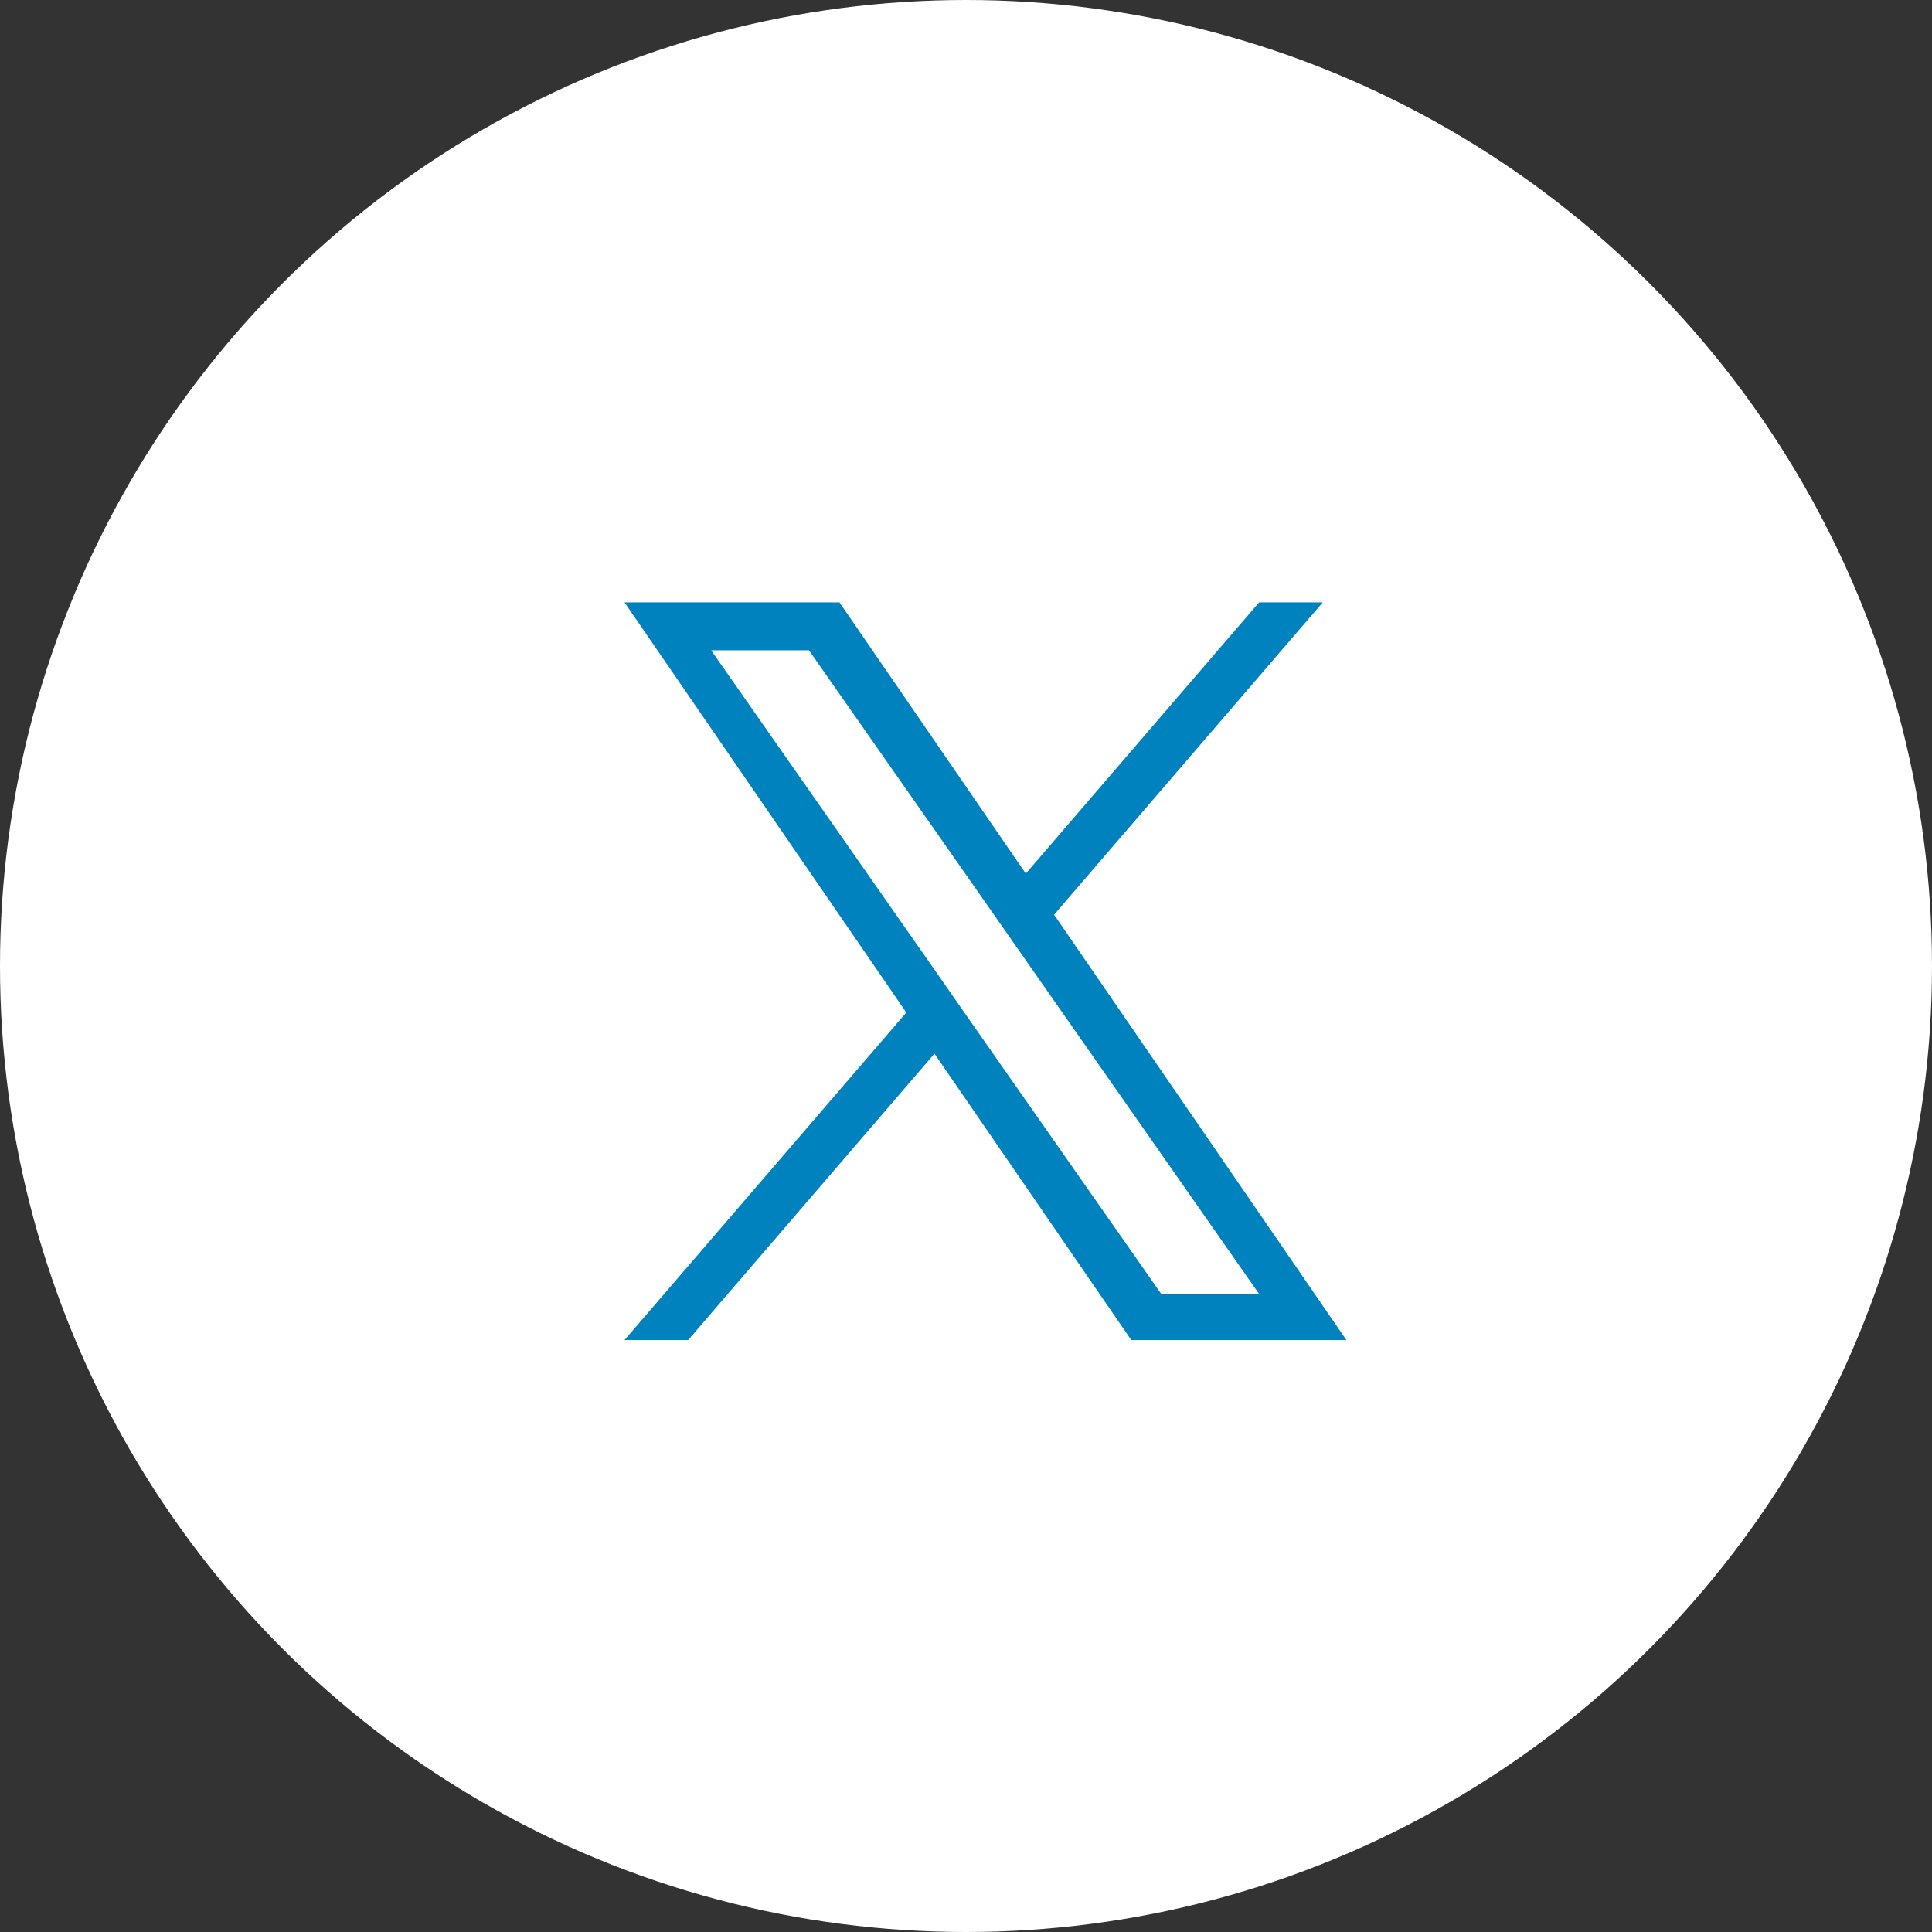
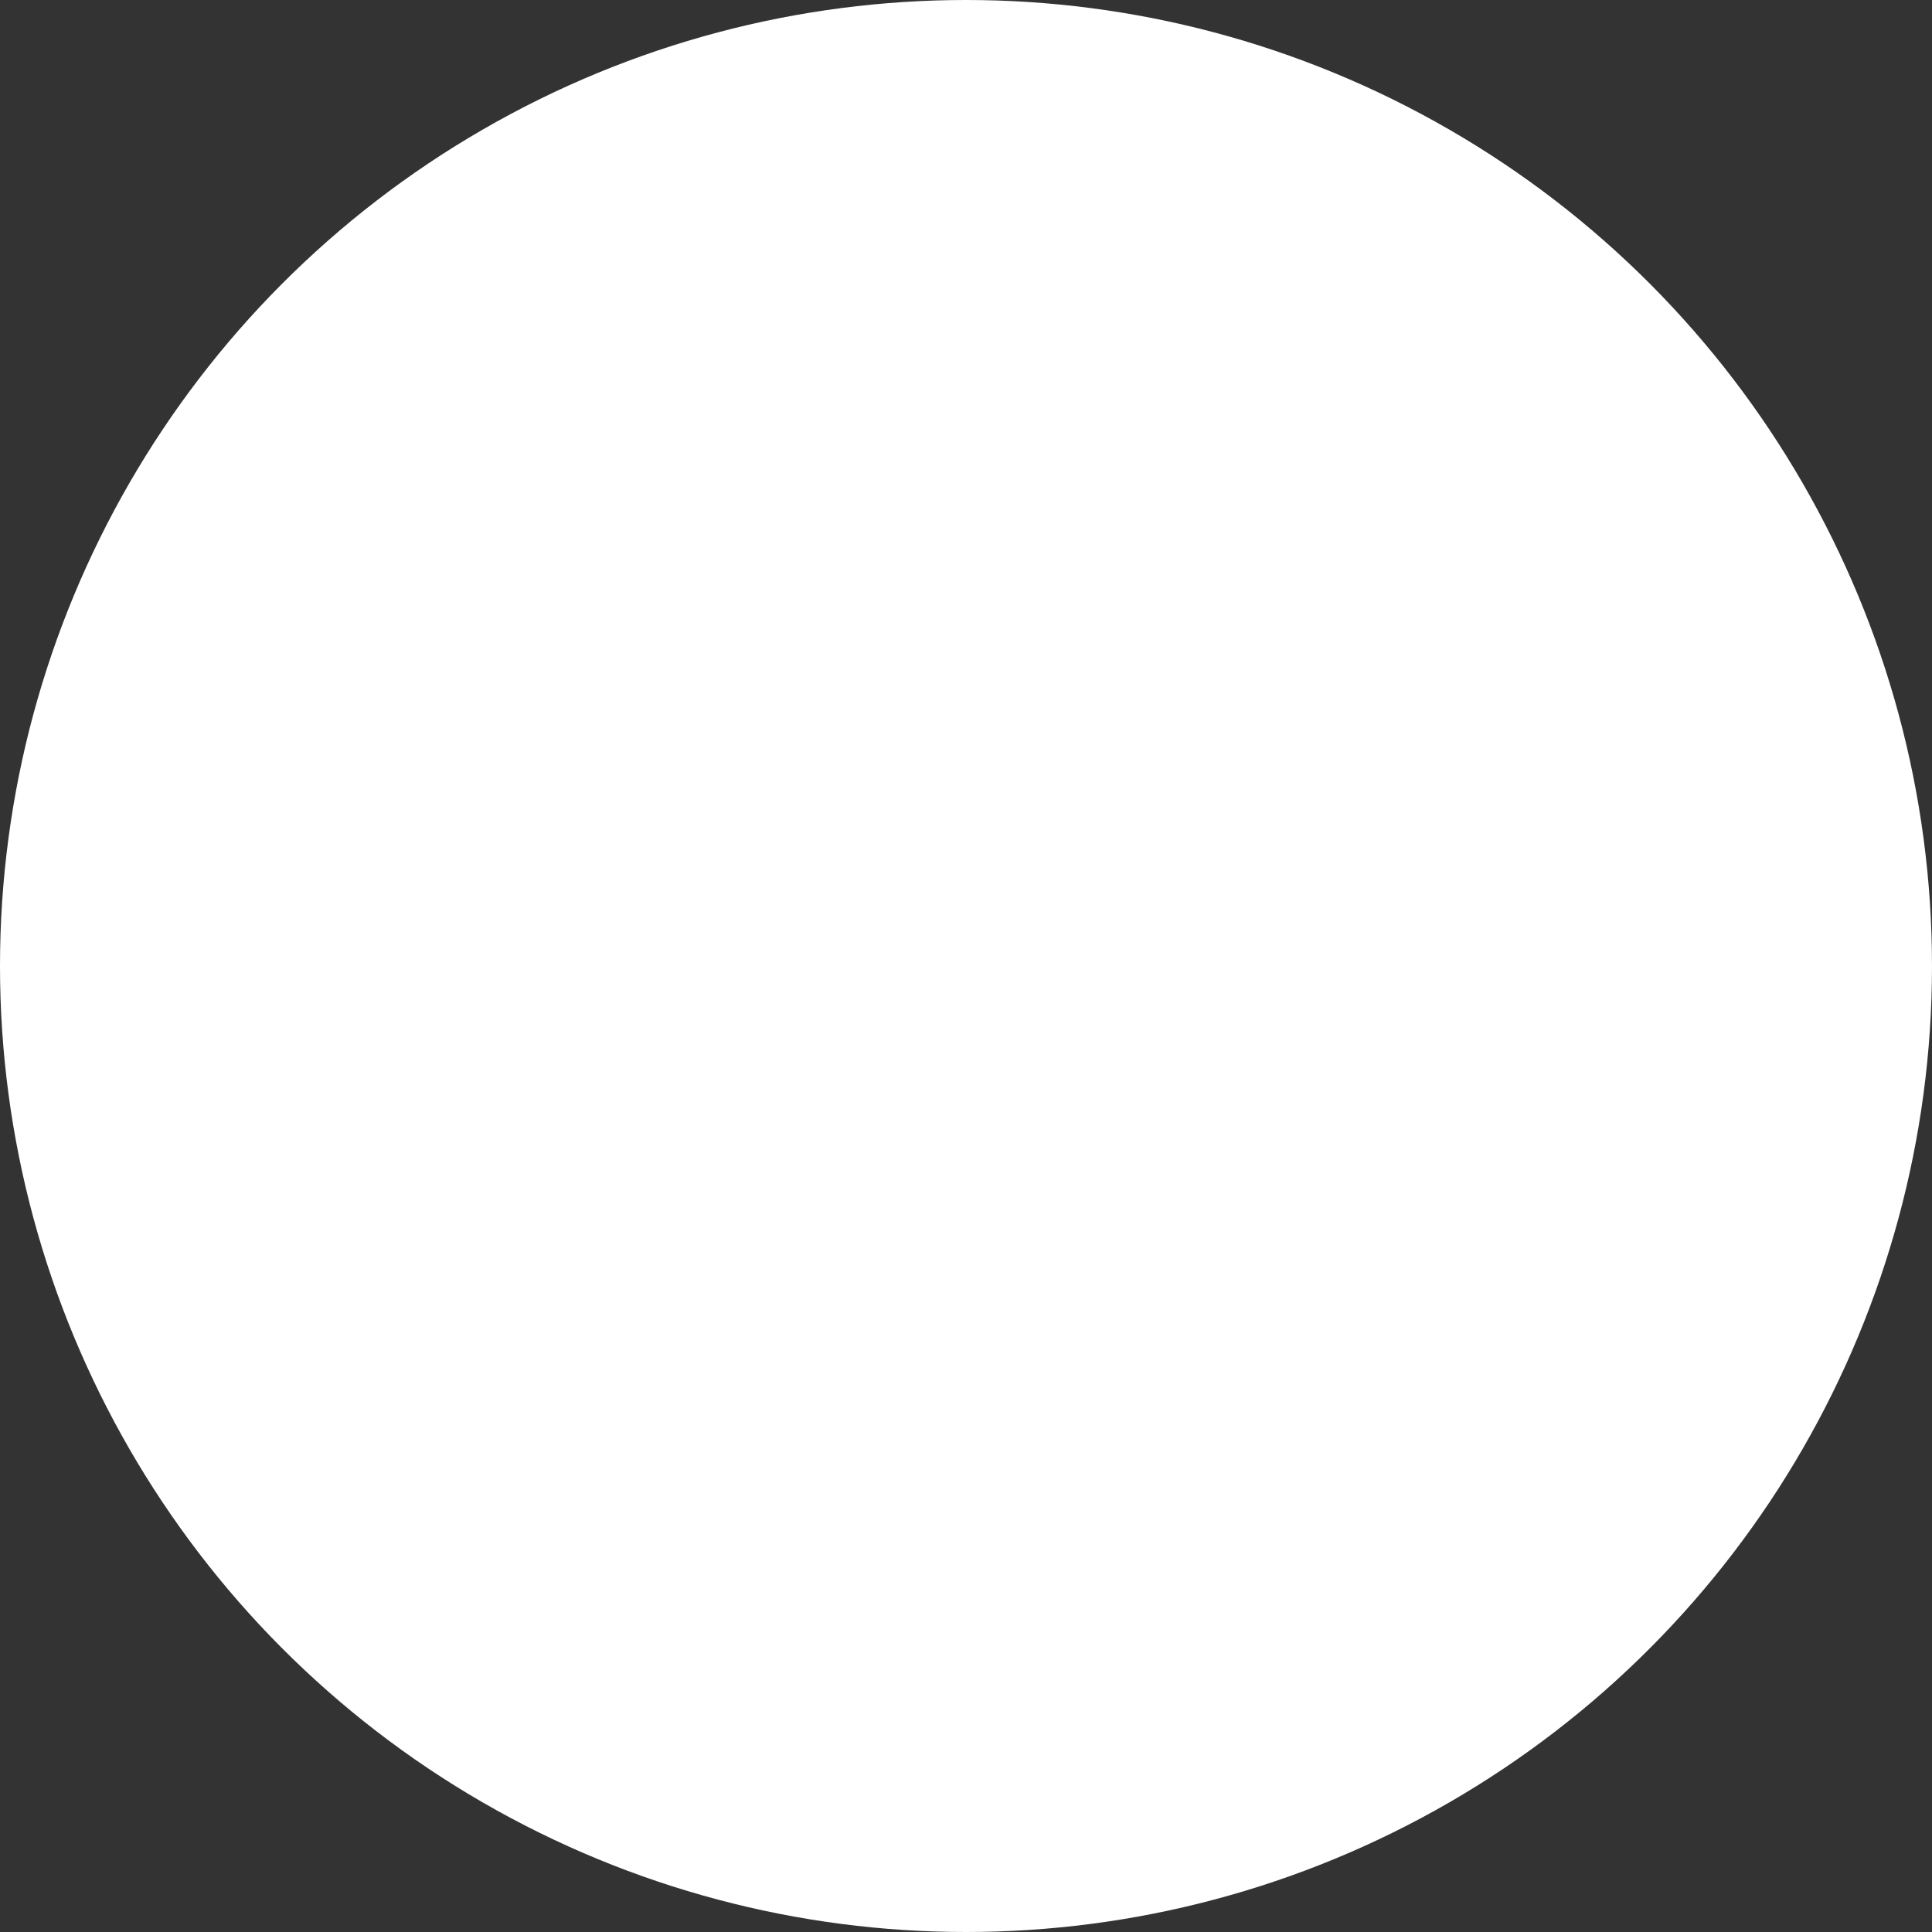
<svg xmlns="http://www.w3.org/2000/svg" width="40" height="40" viewBox="0 0 40 40">
  <rect x="0" y="0" width="40" height="40" fill="#333333" stroke="none" />
  <defs>
    <clipPath id="a">
-       <rect width="19" height="16" transform="translate(132 828.471)" fill="#0082be" stroke="#707070" stroke-width="1" />
-     </clipPath>
+       </clipPath>
  </defs>
  <g transform="translate(-1505 -10262)">
    <circle cx="20" cy="20" r="20" transform="translate(1505 10262)" fill="#fff" />
    <g transform="translate(1384 9445.529)" clip-path="url(#a)">
-       <path d="M8.895,6.467,14.458,0H13.14L8.309,5.616,4.451,0H0L5.835,8.492,0,15.274H1.318l5.1-5.93,4.075,5.93h4.454Zm-1.806,2.1L6.5,7.721,1.794.992H3.819l3.8,5.431.591.846,4.935,7.058H11.119Z" transform="translate(133.929 828.942)" fill="#0082be" />
-     </g>
+       </g>
  </g>
</svg>